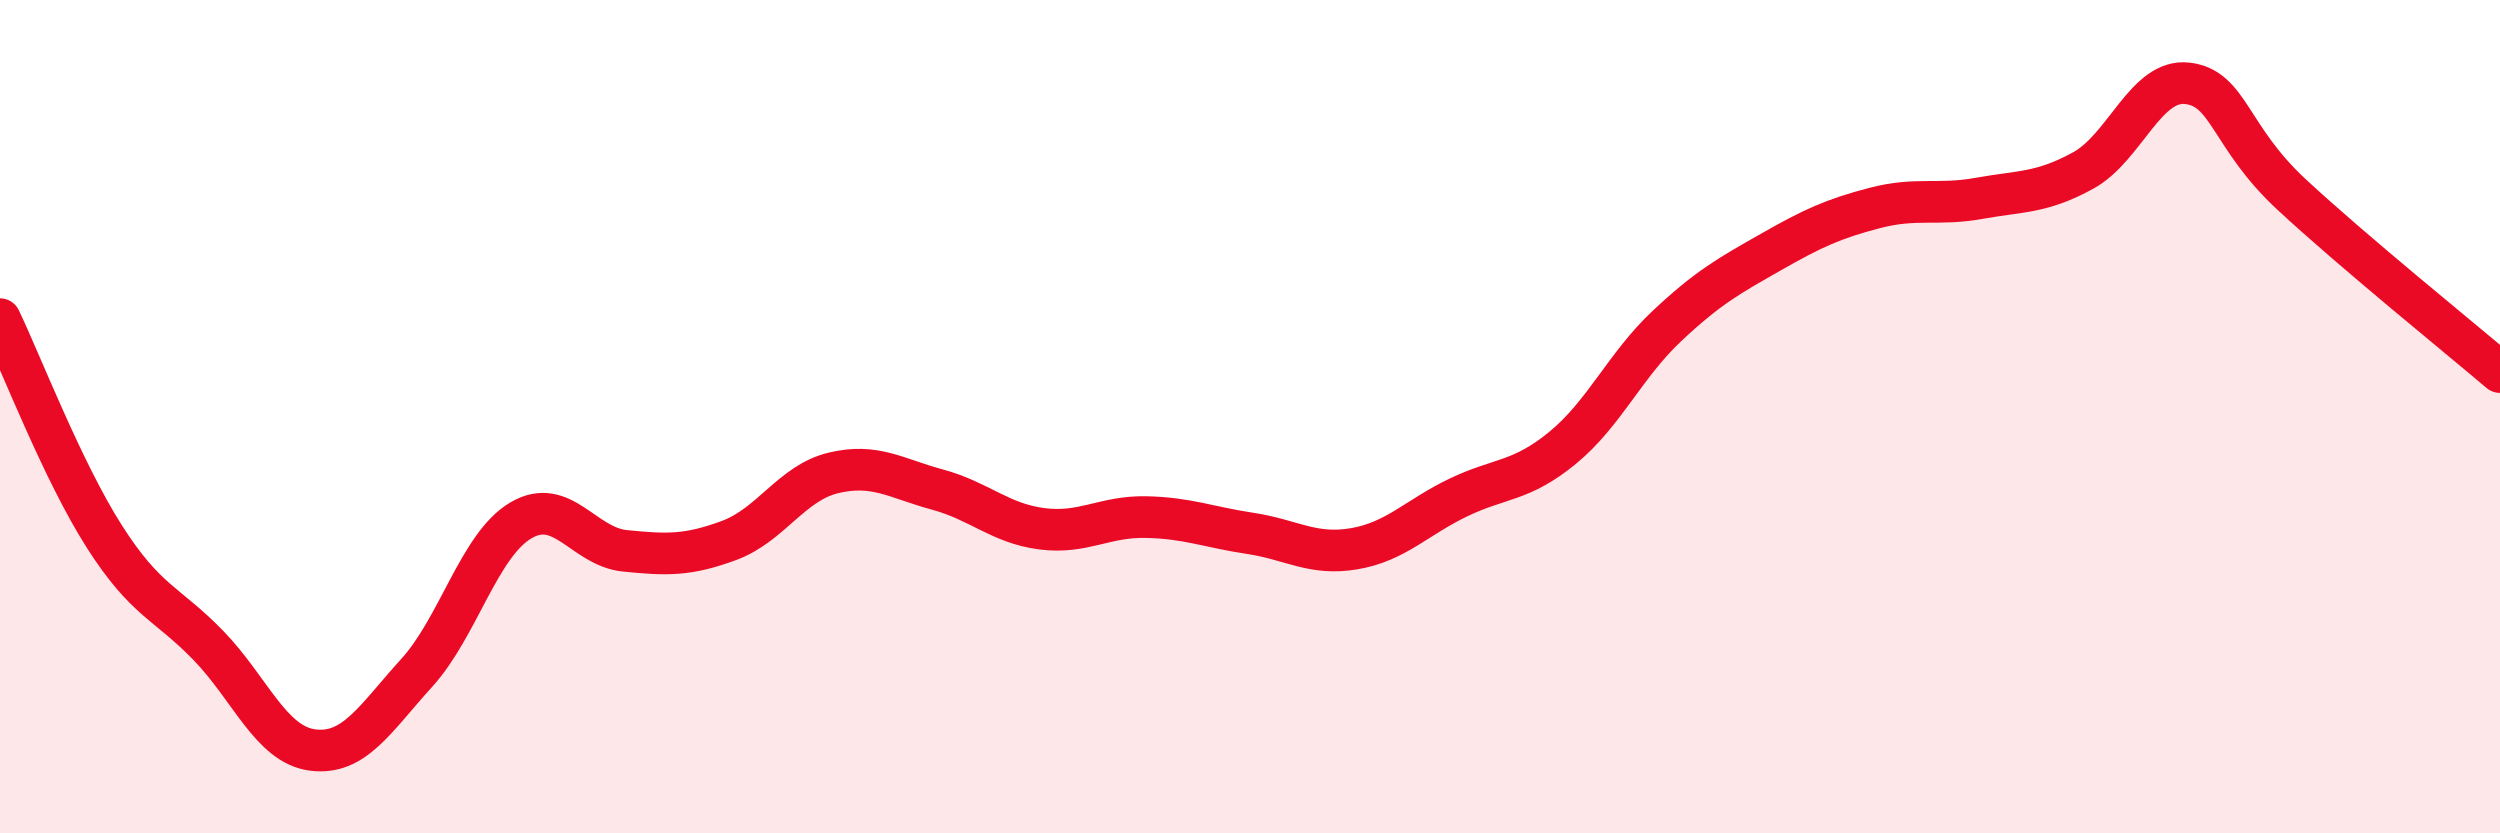
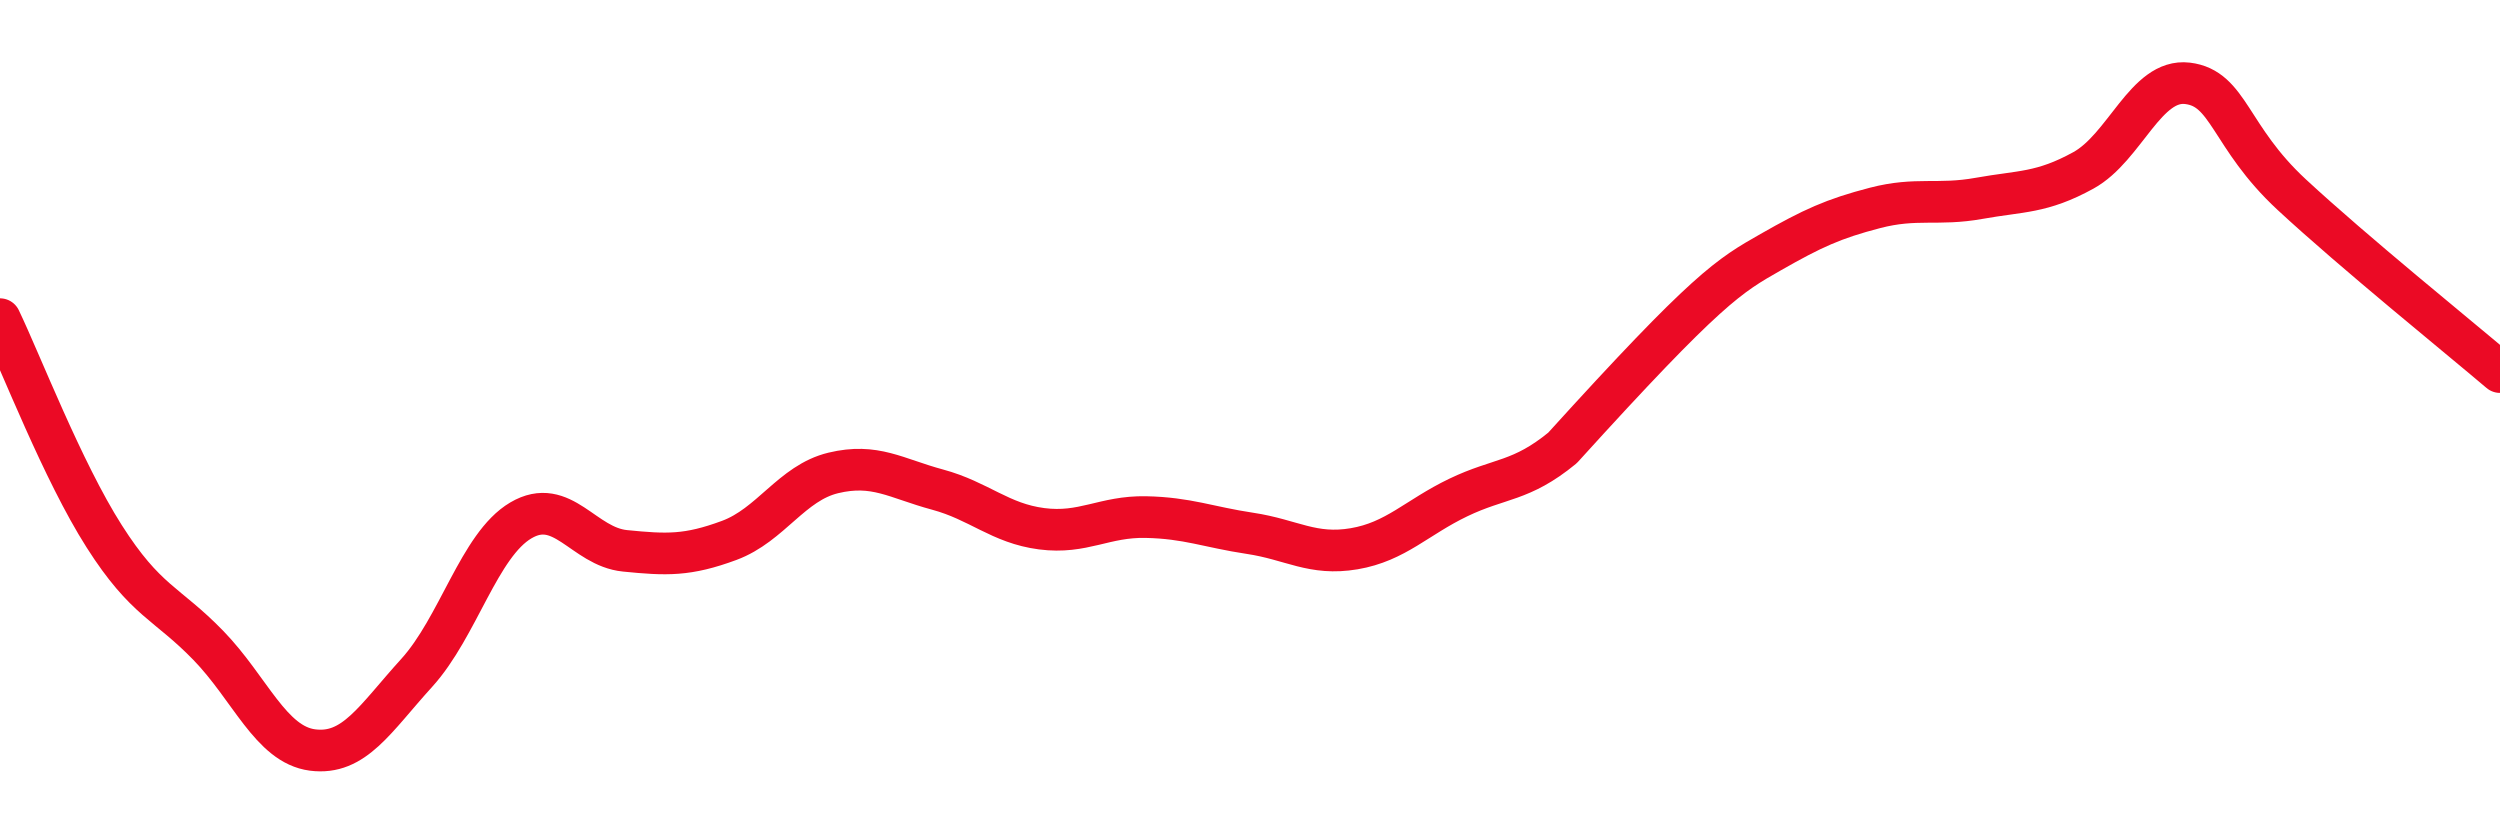
<svg xmlns="http://www.w3.org/2000/svg" width="60" height="20" viewBox="0 0 60 20">
-   <path d="M 0,7.66 C 0.5,8.7 1.5,11.3 2.5,12.87 C 3.5,14.44 4,14.46 5,15.49 C 6,16.52 6.5,17.87 7.5,18 C 8.5,18.13 9,17.25 10,16.15 C 11,15.05 11.5,13.08 12.5,12.49 C 13.5,11.9 14,13.12 15,13.22 C 16,13.32 16.5,13.34 17.5,12.97 C 18.5,12.6 19,11.59 20,11.35 C 21,11.11 21.5,11.48 22.5,11.75 C 23.5,12.02 24,12.56 25,12.69 C 26,12.82 26.5,12.39 27.5,12.41 C 28.5,12.43 29,12.65 30,12.8 C 31,12.95 31.5,13.34 32.5,13.17 C 33.5,13 34,12.42 35,11.94 C 36,11.46 36.5,11.57 37.5,10.75 C 38.5,9.93 39,8.77 40,7.83 C 41,6.89 41.5,6.62 42.5,6.05 C 43.5,5.48 44,5.25 45,4.99 C 46,4.73 46.5,4.94 47.5,4.76 C 48.5,4.58 49,4.64 50,4.09 C 51,3.54 51.5,1.88 52.5,2 C 53.5,2.12 53.5,3.28 55,4.67 C 56.5,6.06 59,8.08 60,8.93L60 20L0 20Z" fill="#EB0A25" opacity="0.1" stroke-linecap="round" stroke-linejoin="round" />
-   <path d="M 0,7.66 C 0.5,8.7 1.5,11.3 2.5,12.87 C 3.5,14.44 4,14.46 5,15.49 C 6,16.52 6.5,17.87 7.5,18 C 8.5,18.13 9,17.25 10,16.15 C 11,15.05 11.5,13.08 12.5,12.49 C 13.5,11.9 14,13.12 15,13.22 C 16,13.32 16.5,13.34 17.5,12.97 C 18.5,12.6 19,11.59 20,11.35 C 21,11.11 21.5,11.48 22.5,11.75 C 23.5,12.02 24,12.56 25,12.69 C 26,12.82 26.5,12.39 27.5,12.41 C 28.5,12.43 29,12.65 30,12.8 C 31,12.95 31.5,13.34 32.5,13.17 C 33.5,13 34,12.42 35,11.94 C 36,11.46 36.5,11.57 37.5,10.75 C 38.5,9.93 39,8.77 40,7.83 C 41,6.89 41.5,6.62 42.5,6.05 C 43.5,5.48 44,5.25 45,4.99 C 46,4.73 46.5,4.94 47.5,4.76 C 48.5,4.58 49,4.64 50,4.09 C 51,3.54 51.5,1.88 52.5,2 C 53.5,2.12 53.5,3.28 55,4.67 C 56.5,6.06 59,8.08 60,8.93" stroke="#EB0A25" stroke-width="1" fill="none" stroke-linecap="round" stroke-linejoin="round" />
+   <path d="M 0,7.66 C 0.5,8.7 1.5,11.3 2.5,12.87 C 3.5,14.44 4,14.46 5,15.49 C 6,16.52 6.5,17.87 7.5,18 C 8.5,18.13 9,17.25 10,16.15 C 11,15.05 11.5,13.08 12.5,12.49 C 13.5,11.9 14,13.12 15,13.22 C 16,13.32 16.5,13.34 17.5,12.97 C 18.5,12.6 19,11.59 20,11.35 C 21,11.11 21.5,11.48 22.5,11.75 C 23.5,12.02 24,12.56 25,12.69 C 26,12.82 26.5,12.39 27.5,12.41 C 28.5,12.43 29,12.65 30,12.8 C 31,12.95 31.5,13.34 32.5,13.17 C 33.5,13 34,12.42 35,11.94 C 36,11.46 36.5,11.57 37.5,10.75 C 41,6.89 41.5,6.62 42.5,6.05 C 43.5,5.48 44,5.25 45,4.99 C 46,4.73 46.5,4.94 47.5,4.76 C 48.5,4.58 49,4.64 50,4.09 C 51,3.54 51.5,1.88 52.5,2 C 53.5,2.12 53.5,3.28 55,4.67 C 56.5,6.06 59,8.08 60,8.93" stroke="#EB0A25" stroke-width="1" fill="none" stroke-linecap="round" stroke-linejoin="round" />
</svg>